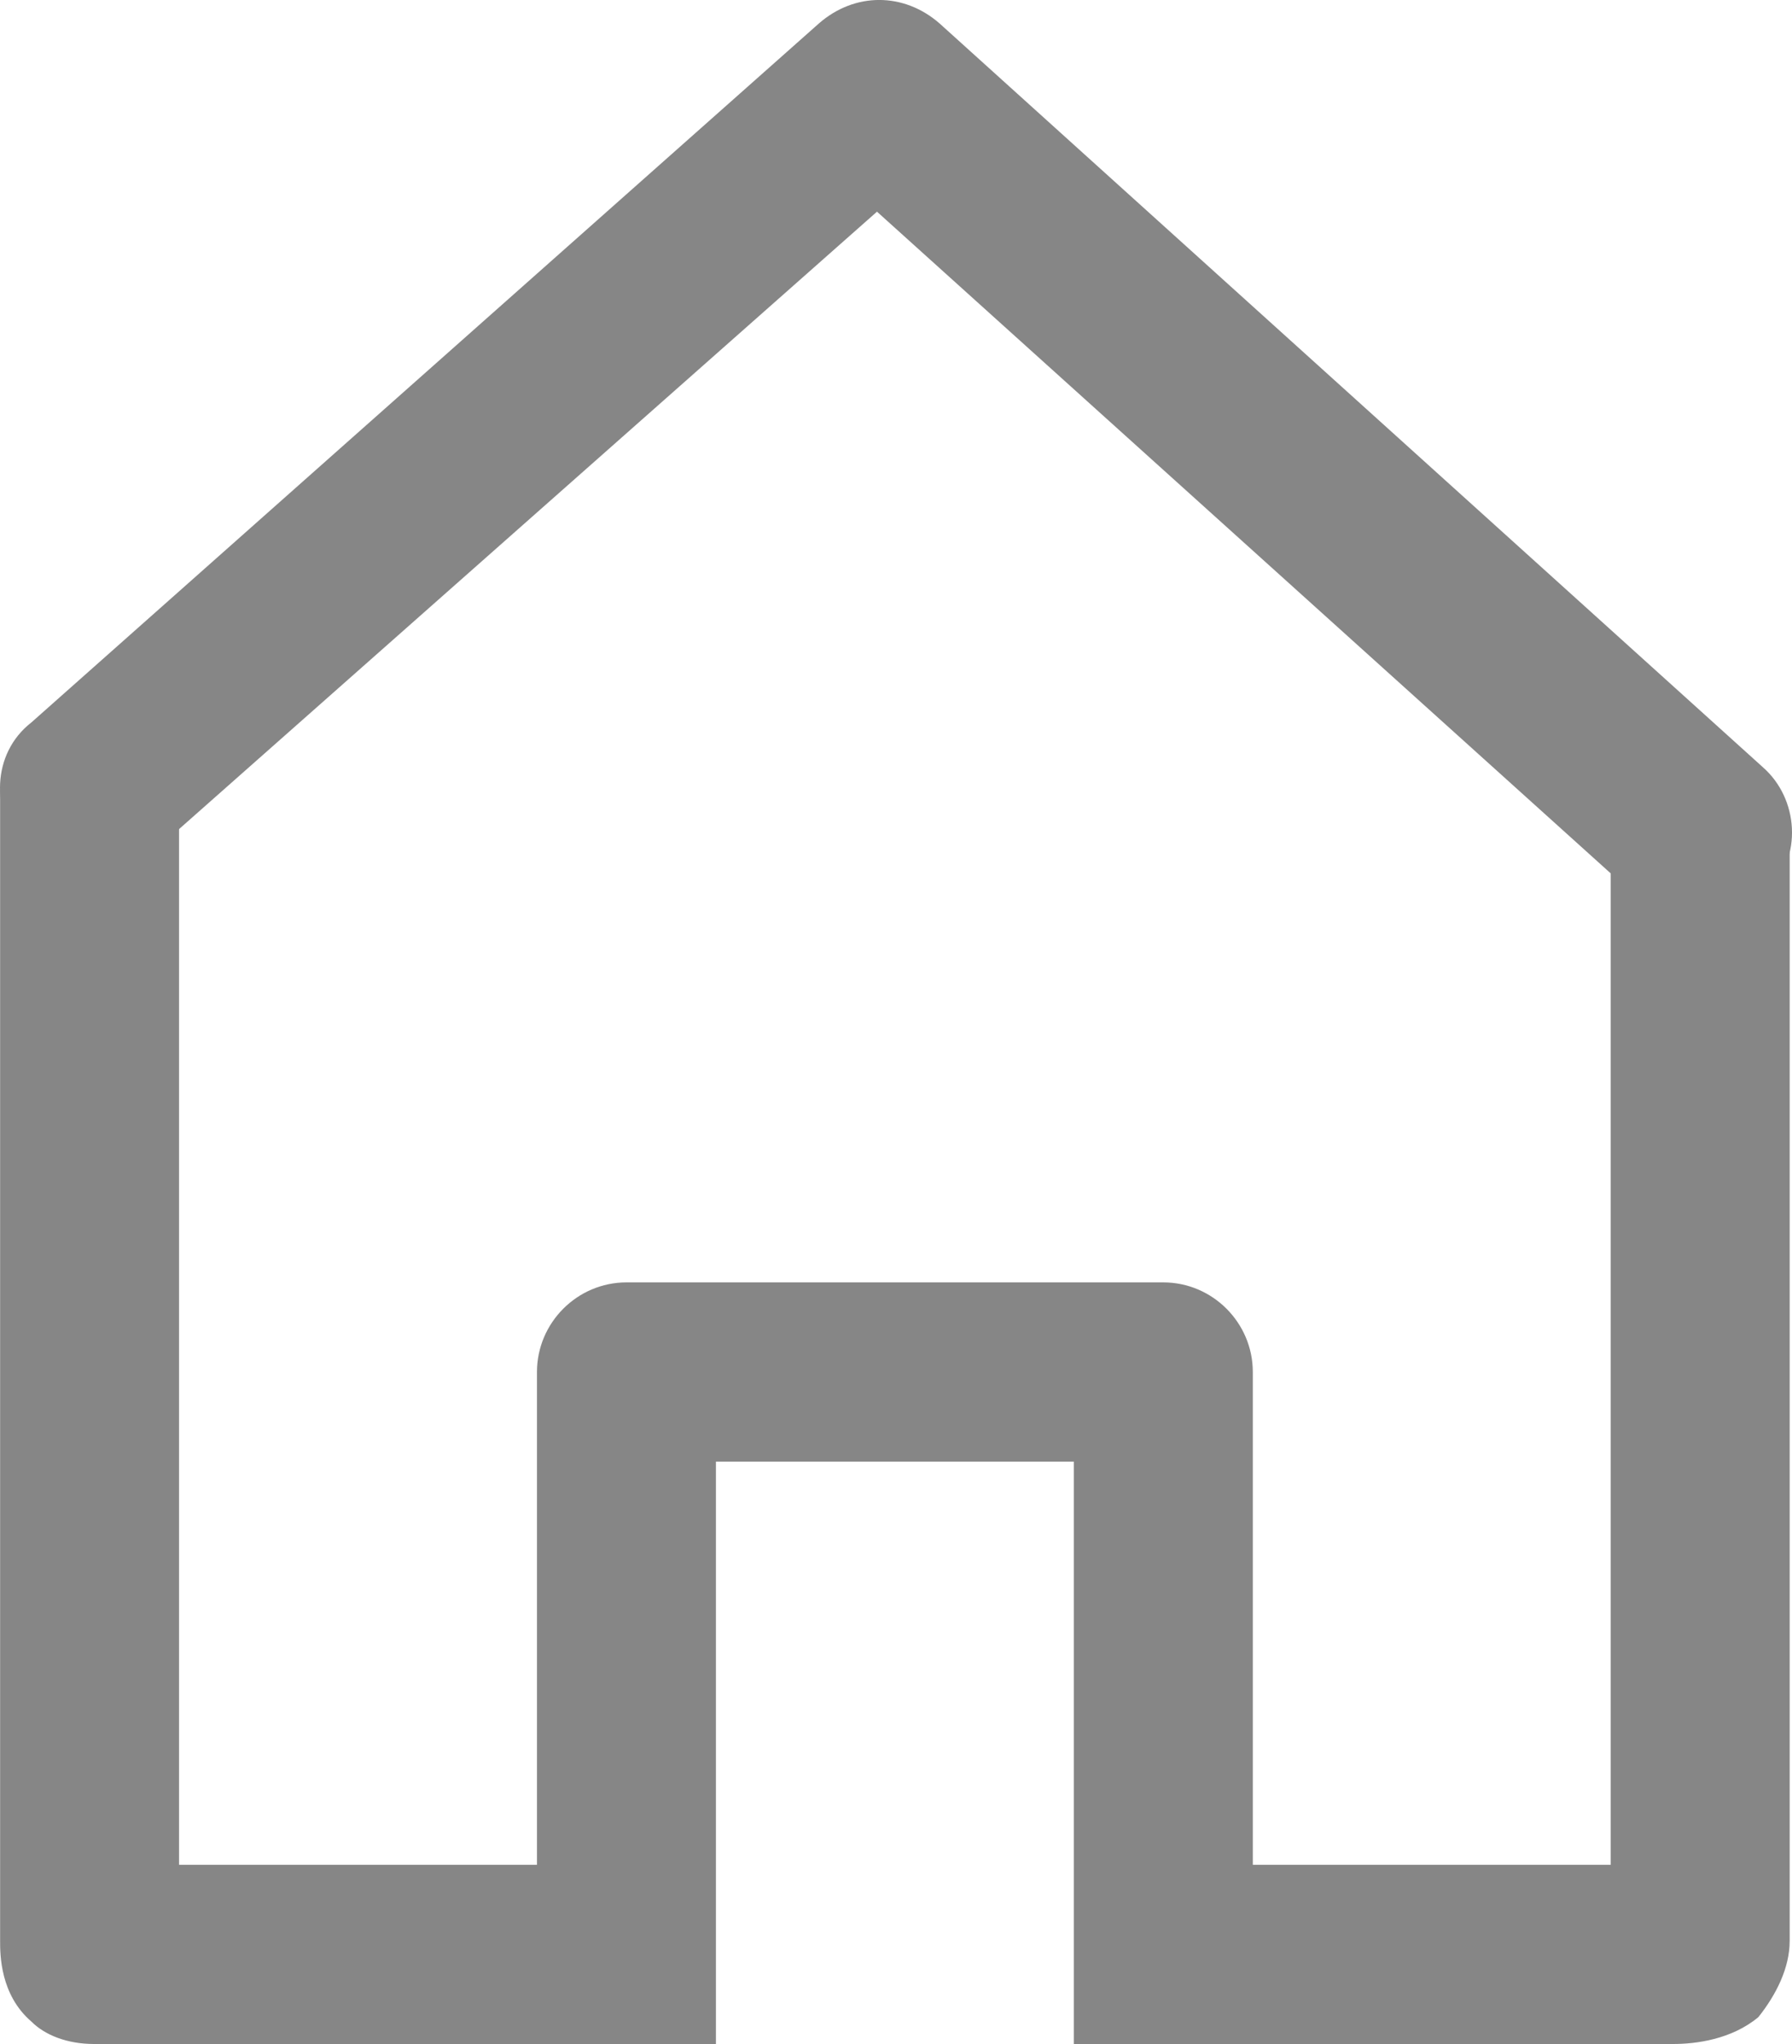
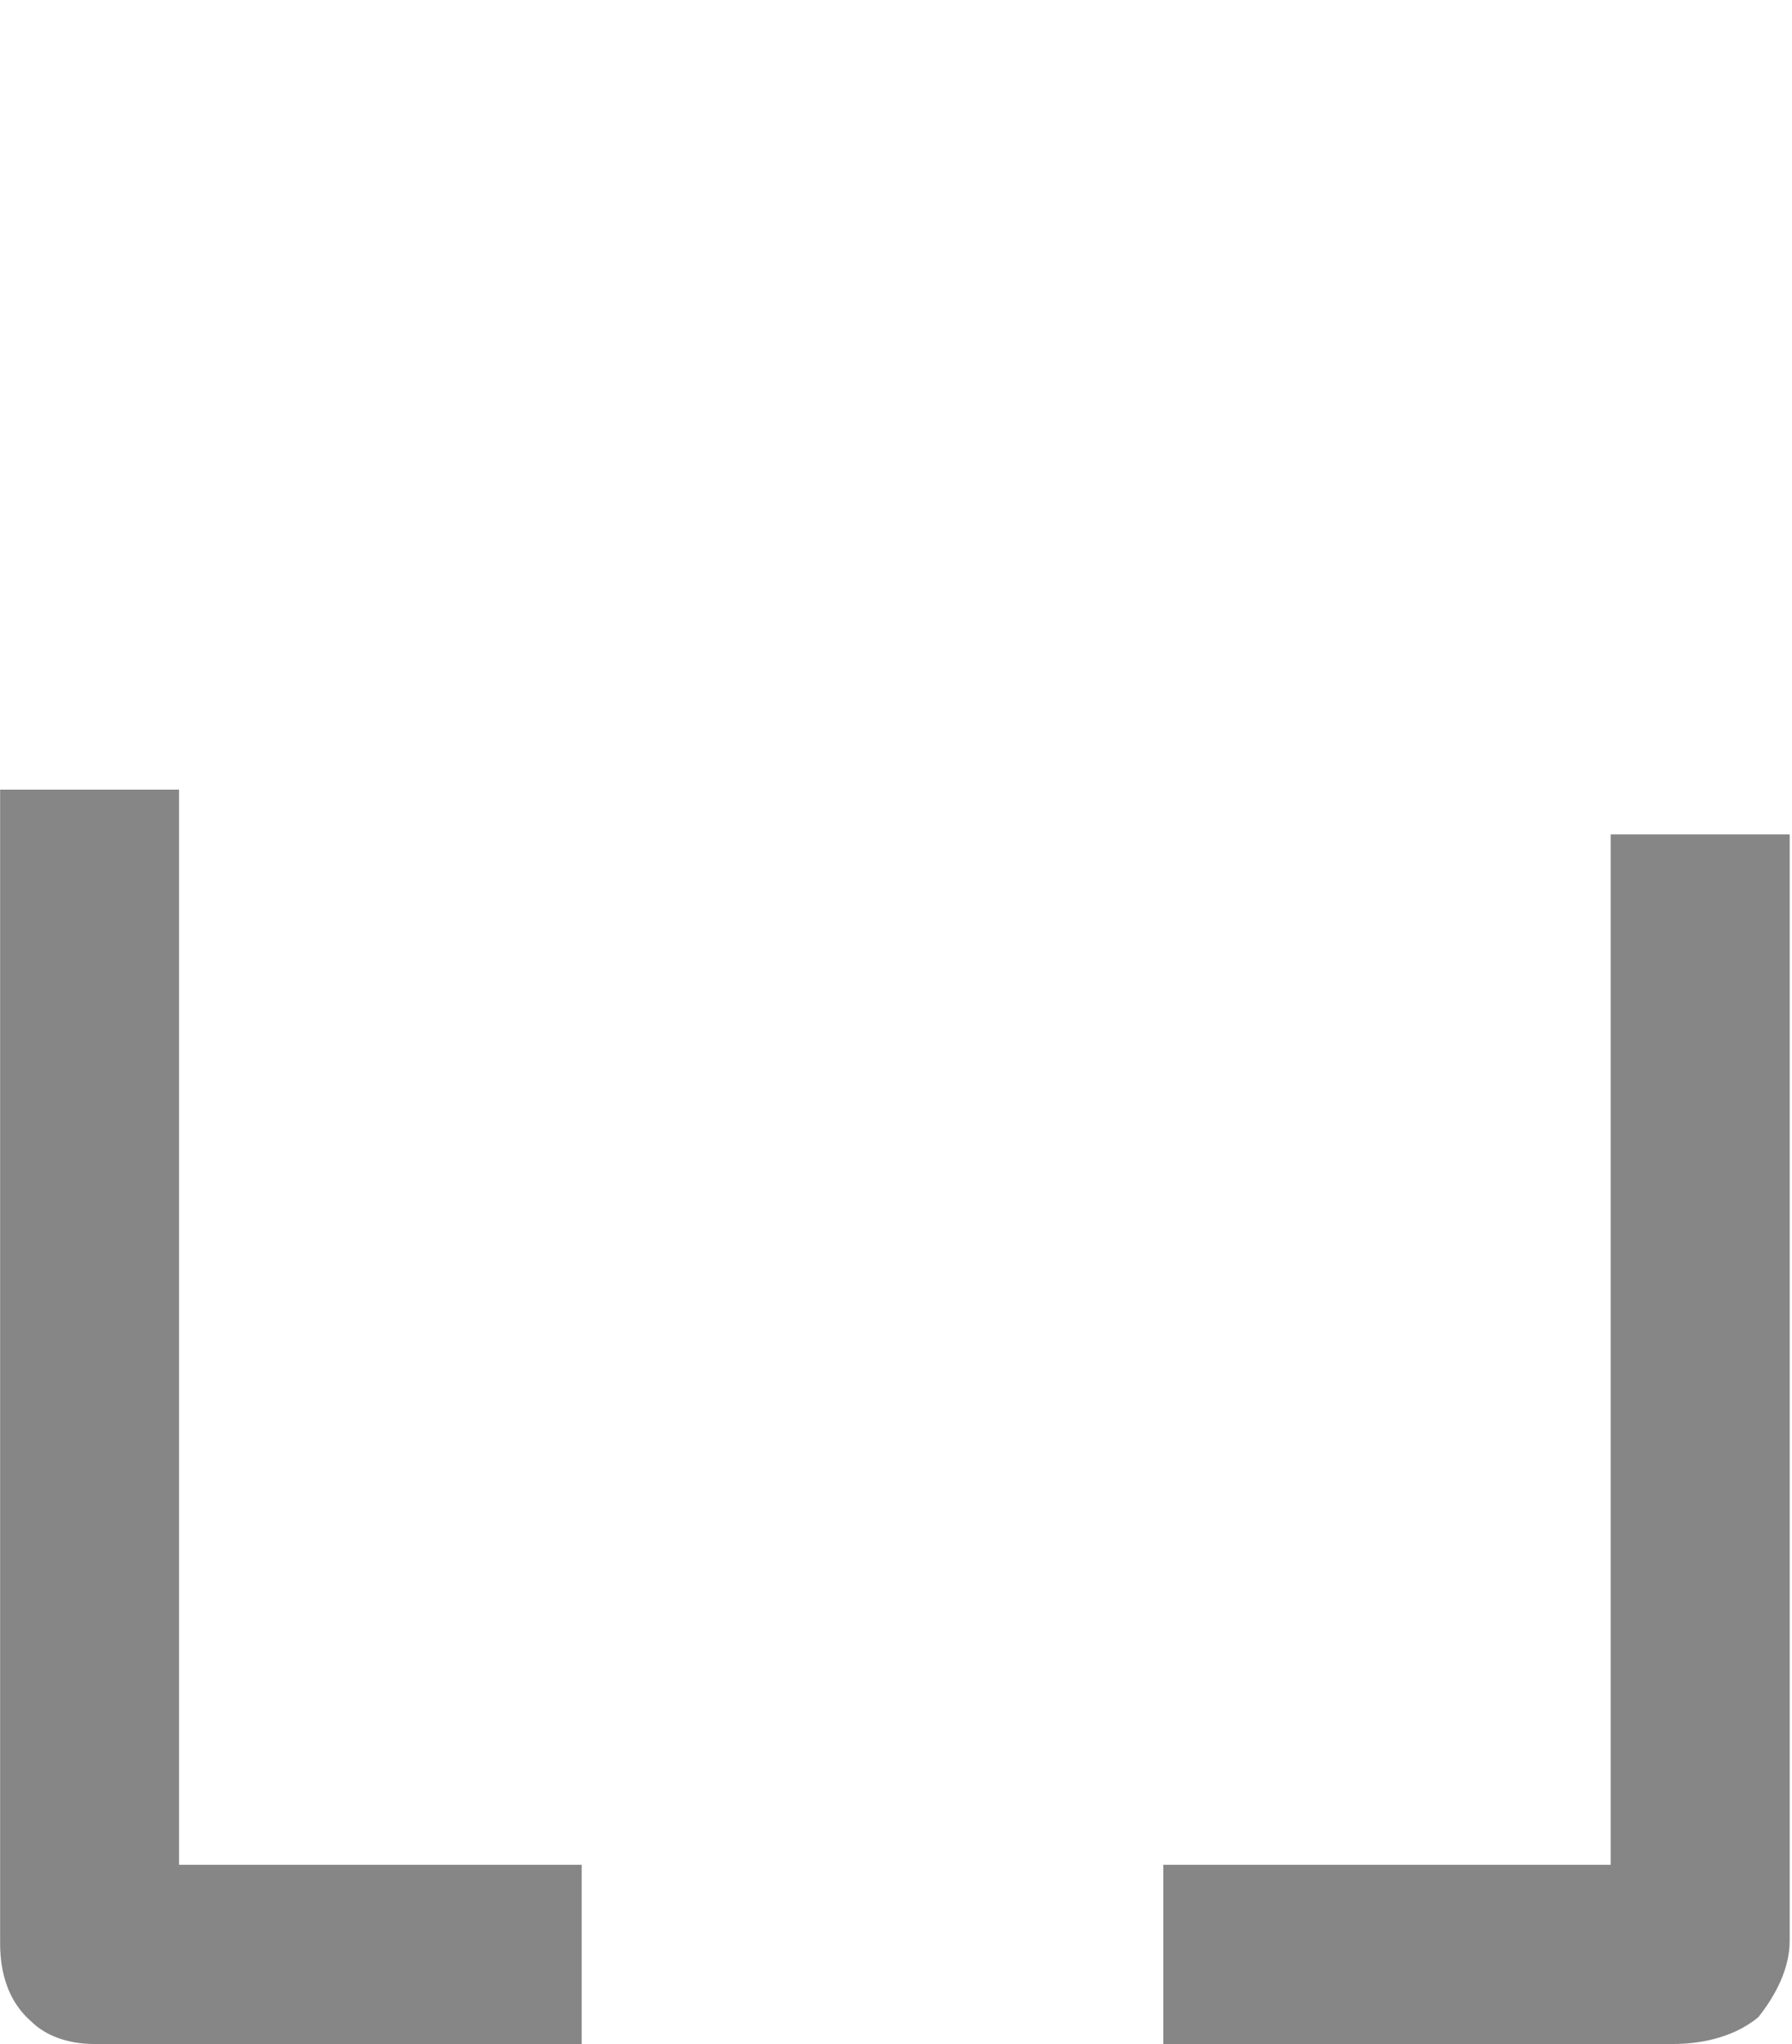
<svg xmlns="http://www.w3.org/2000/svg" id="AK_home" viewBox=".5 100.5 100 114">
  <switch>
    <g fill="#868686">
      <path d="m5.749 214.5c-1.499 0-2.747-.497-3.495-1.249-1.748-1.498-1.748-3.748-1.748-4.498v-64.214h9.986v59.967h22.469v9.994zm88.129 0h-28.46v-9.994h24.966v-57.469h9.986v61.716c0 1.502-.751 3-1.748 4.249-1.499 1.249-3.496 1.498-4.744 1.498z" />
-       <path d="m95.377 152.034c-1.248 0-2.497-.499-3.247-1.249l-42.691-38.479-40.694 35.98c-1.998 1.748-5.243 1.748-6.991-.5-1.747-1.999-1.747-5.248.5-6.996l43.94-38.979c1.997-1.75 4.742-1.75 6.741 0l45.937 41.477c1.996 1.749 2.247 4.998.251 6.996-1.001 1.001-2.498 1.75-3.746 1.75zm-24.966 62.466h-9.986v-32.482h-19.974v32.482h-9.986v-37.479c0-2.748 2.247-4.998 4.993-4.998h29.96c2.745 0 4.993 2.25 4.993 4.998z" />
    </g>
  </switch>
</svg>